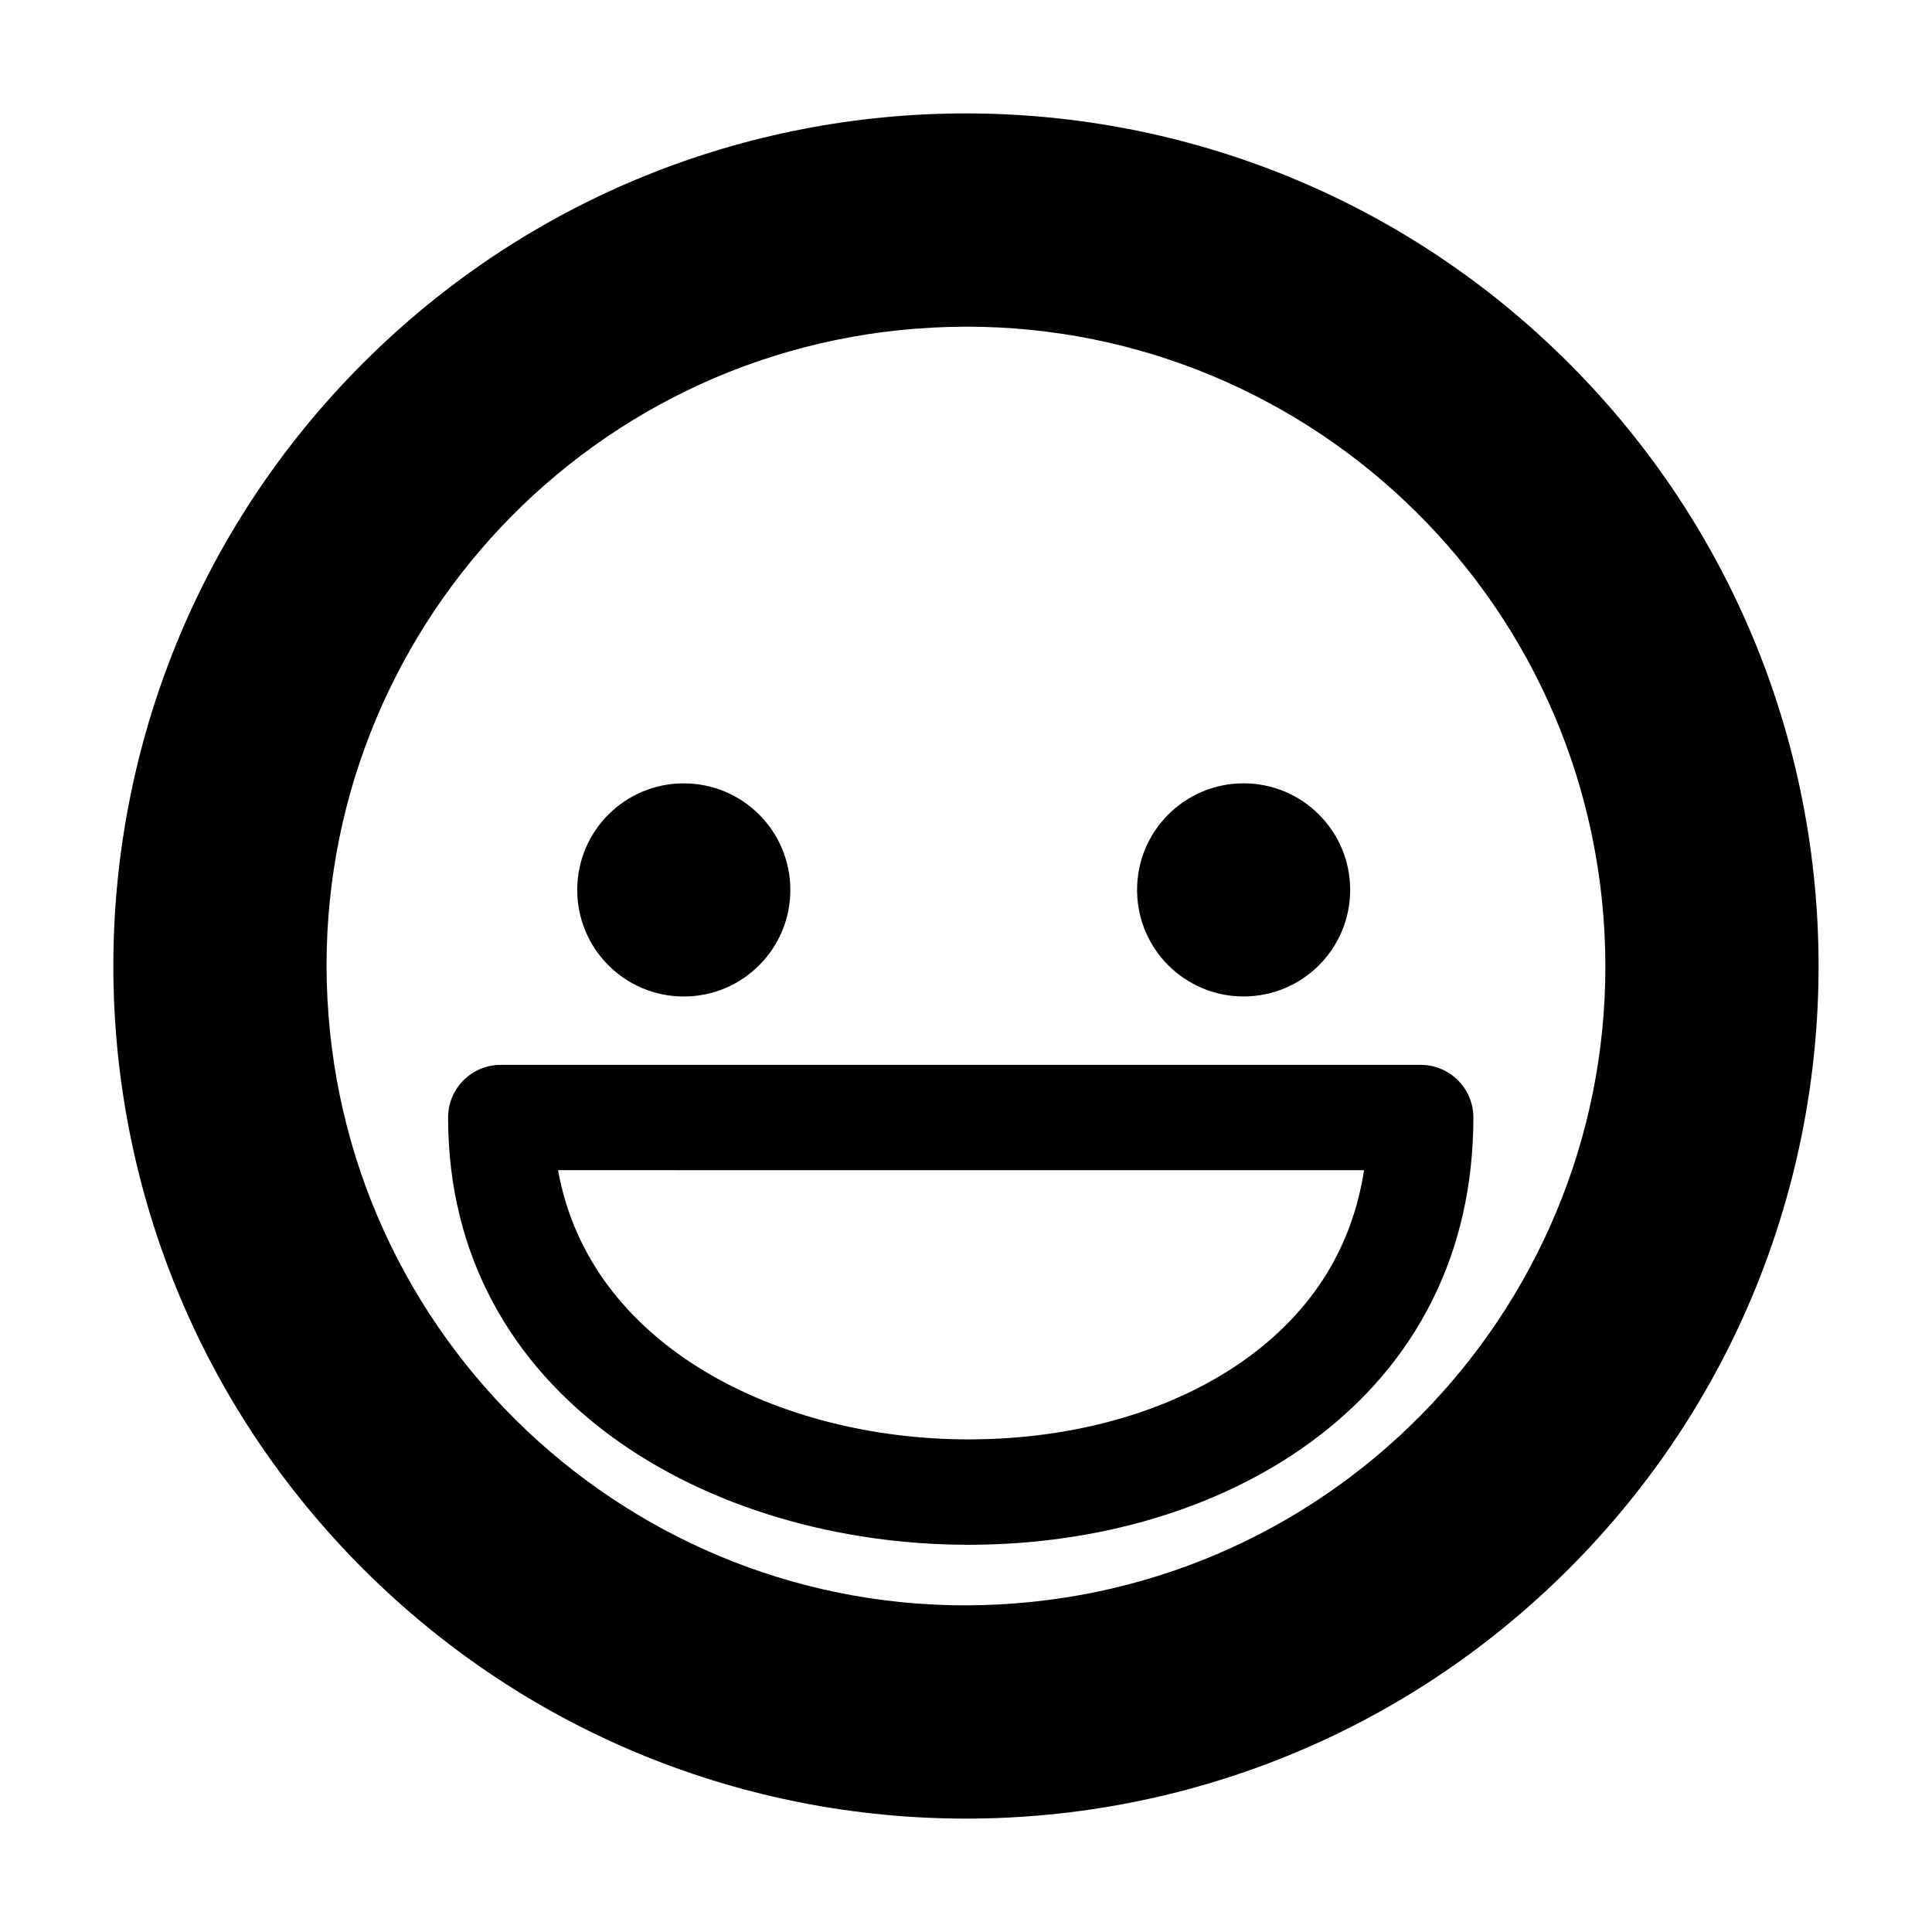
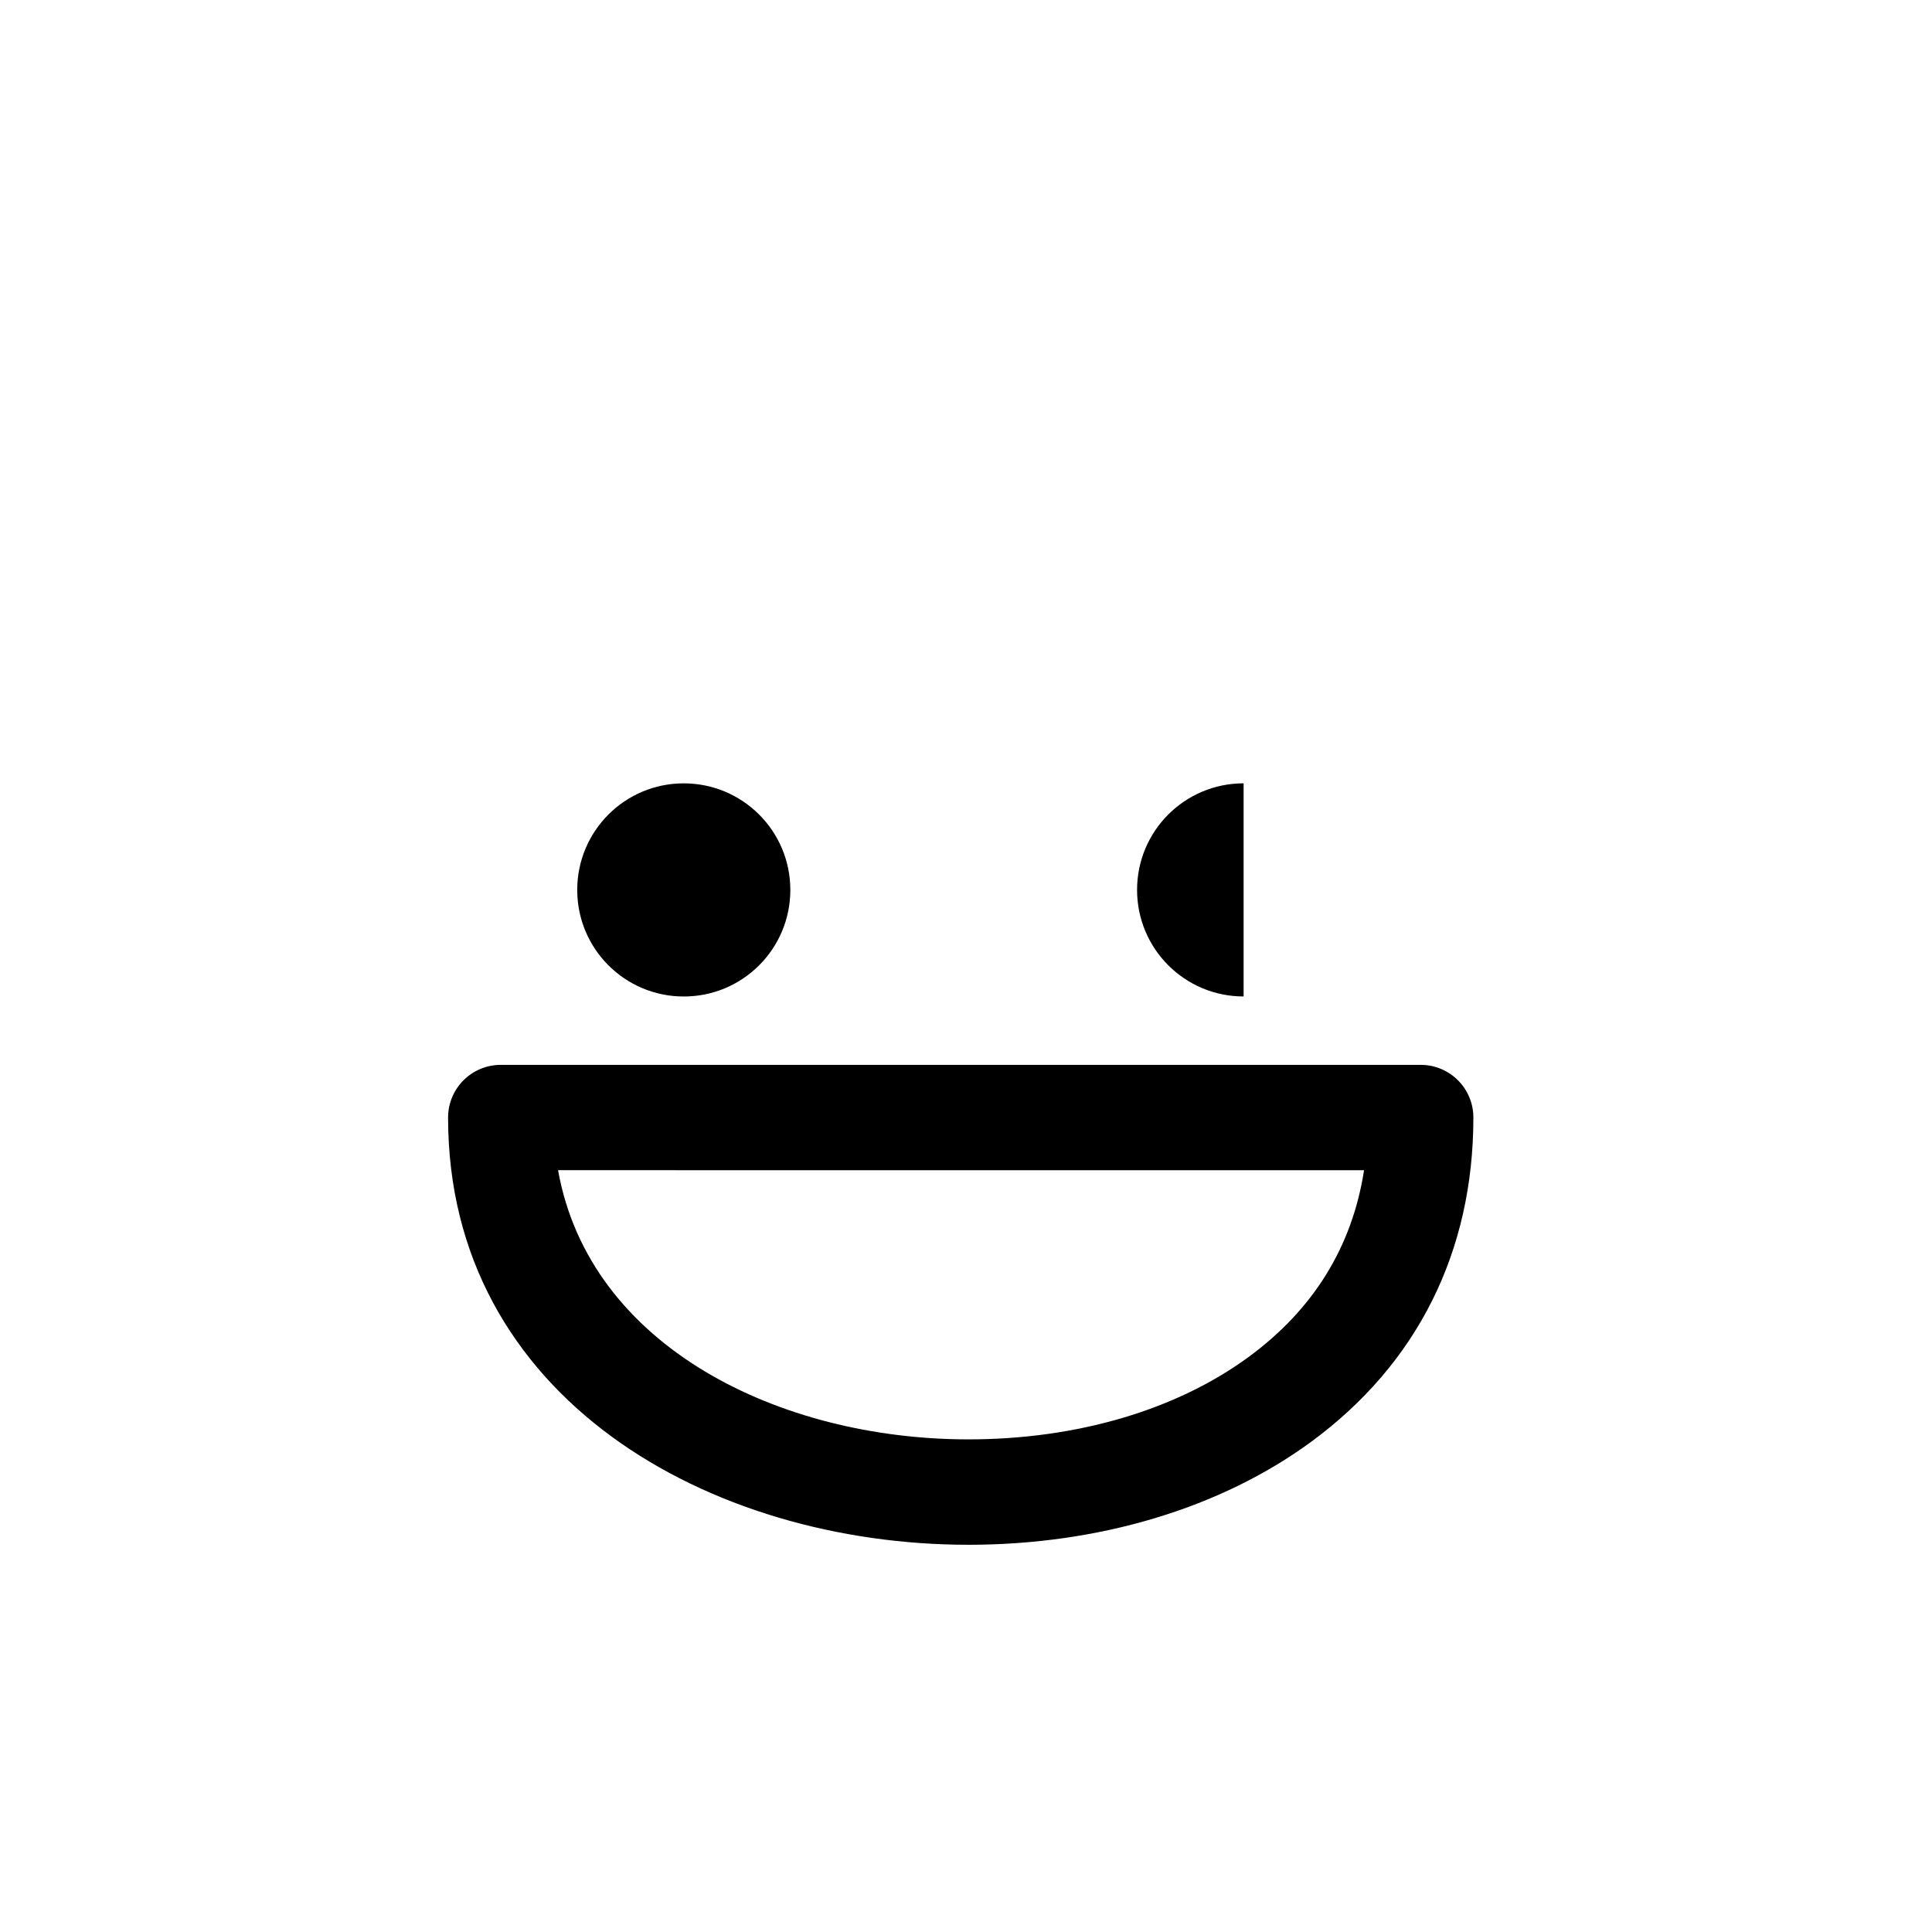
<svg xmlns="http://www.w3.org/2000/svg" fill="#000000" width="800px" height="800px" version="1.1" viewBox="144 144 512 512">
  <g>
-     <path d="m240.23 559.77c88.262 88.258 231.27 88.227 319.52 0 88.254-88.254 88.254-231.28 0-319.53-88.254-88.227-231.28-88.262-319.54 0-88.234 88.254-88.227 231.28 0.016 319.53zm146.75-328.68c93.34-7.231 174.76 62.625 181.95 155.89 7.199 93.355-62.684 174.77-155.95 181.94-93.281 7.227-174.74-62.66-181.93-155.93-7.184-93.309 62.645-174.74 155.93-181.91z" fill-rule="evenodd" />
-     <path d="m473.57 351.59c-15.602 0-28.234 12.629-28.234 28.242s12.629 28.242 28.234 28.242c15.586 0 28.242-12.629 28.242-28.242 0-15.605-12.656-28.242-28.242-28.242z" />
+     <path d="m473.57 351.59c-15.602 0-28.234 12.629-28.234 28.242s12.629 28.242 28.234 28.242z" />
    <path d="m296.97 379.84c0 15.613 12.629 28.242 28.234 28.242 15.613 0 28.242-12.629 28.242-28.242 0-15.602-12.629-28.242-28.242-28.242-15.602-0.008-28.234 12.633-28.234 28.242z" />
    <path d="m400.62 553.38h-0.023c-68.504-0.012-137.85-38.902-137.85-113.22 0-7.715 6.246-13.961 13.961-13.961h243.79c7.715 0 13.961 6.246 13.961 13.961 0 35.59-14.883 65.32-43.039 85.969-23.969 17.57-56.211 27.254-90.797 27.254zm-108.73-99.266c8.367 46.891 58.828 71.324 108.72 71.336h0.016c28.688 0 55.066-7.754 74.277-21.844 17.191-12.617 27.441-29.215 30.586-49.488z" />
  </g>
</svg>